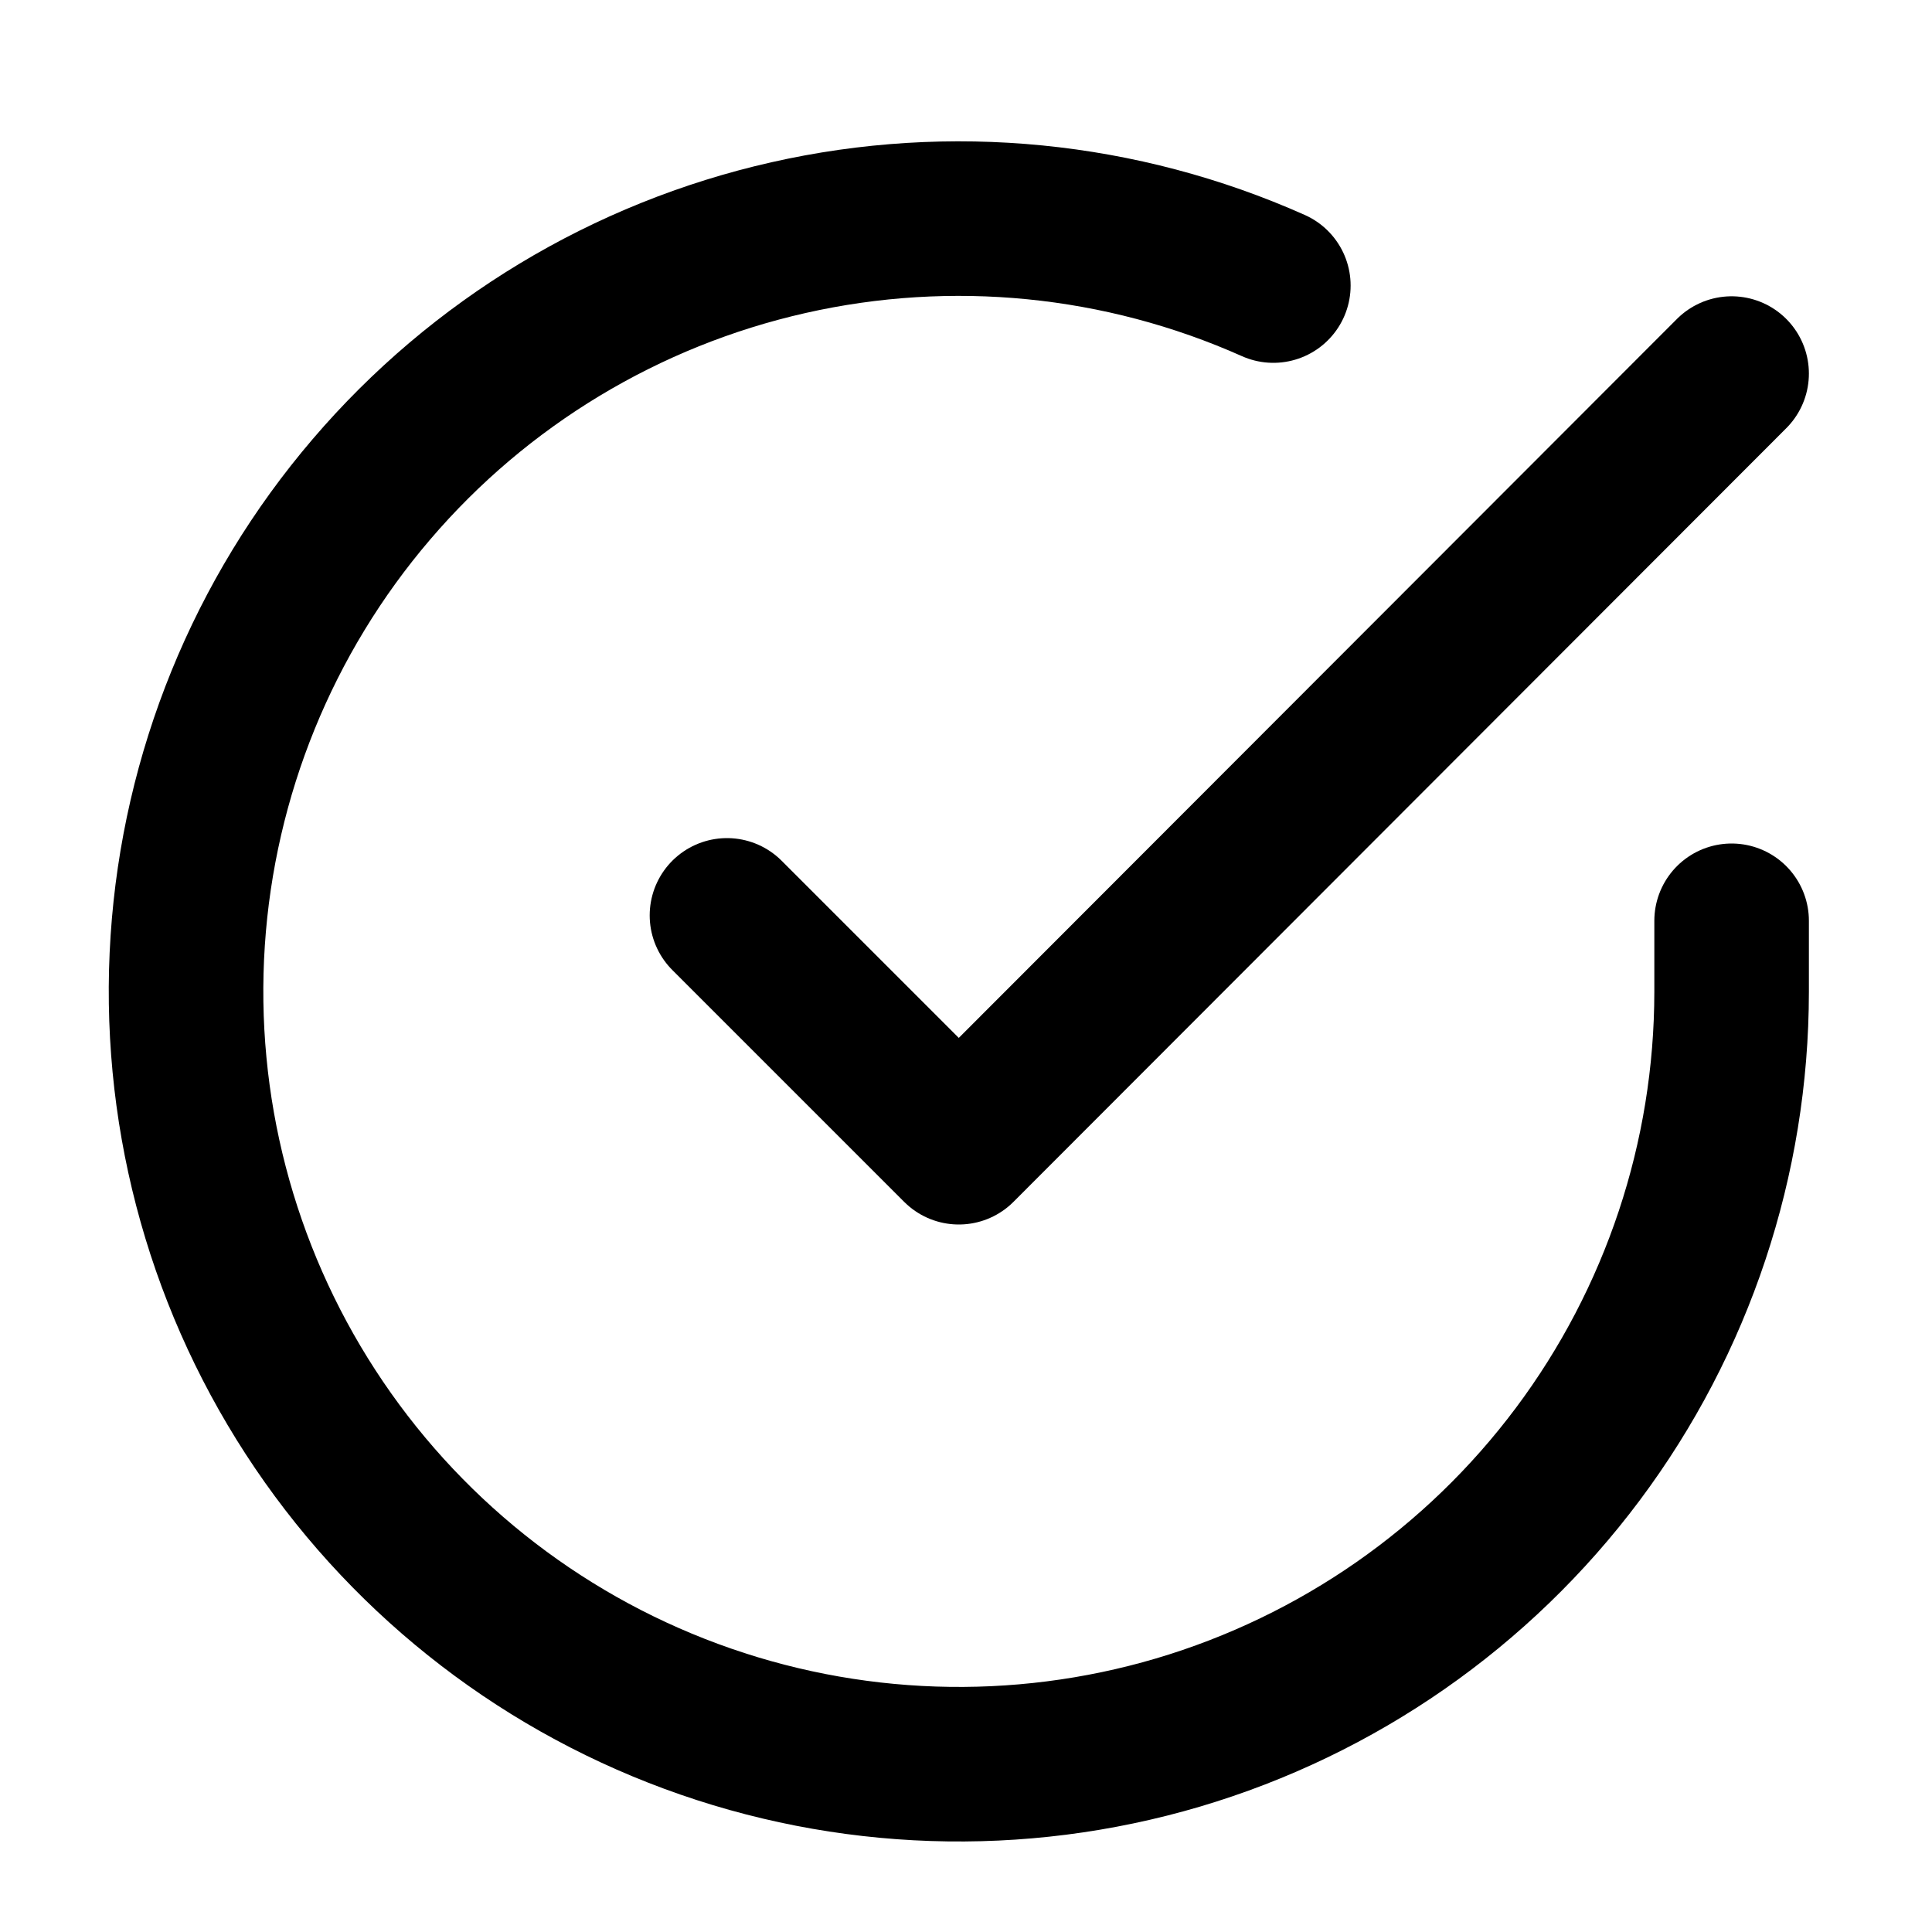
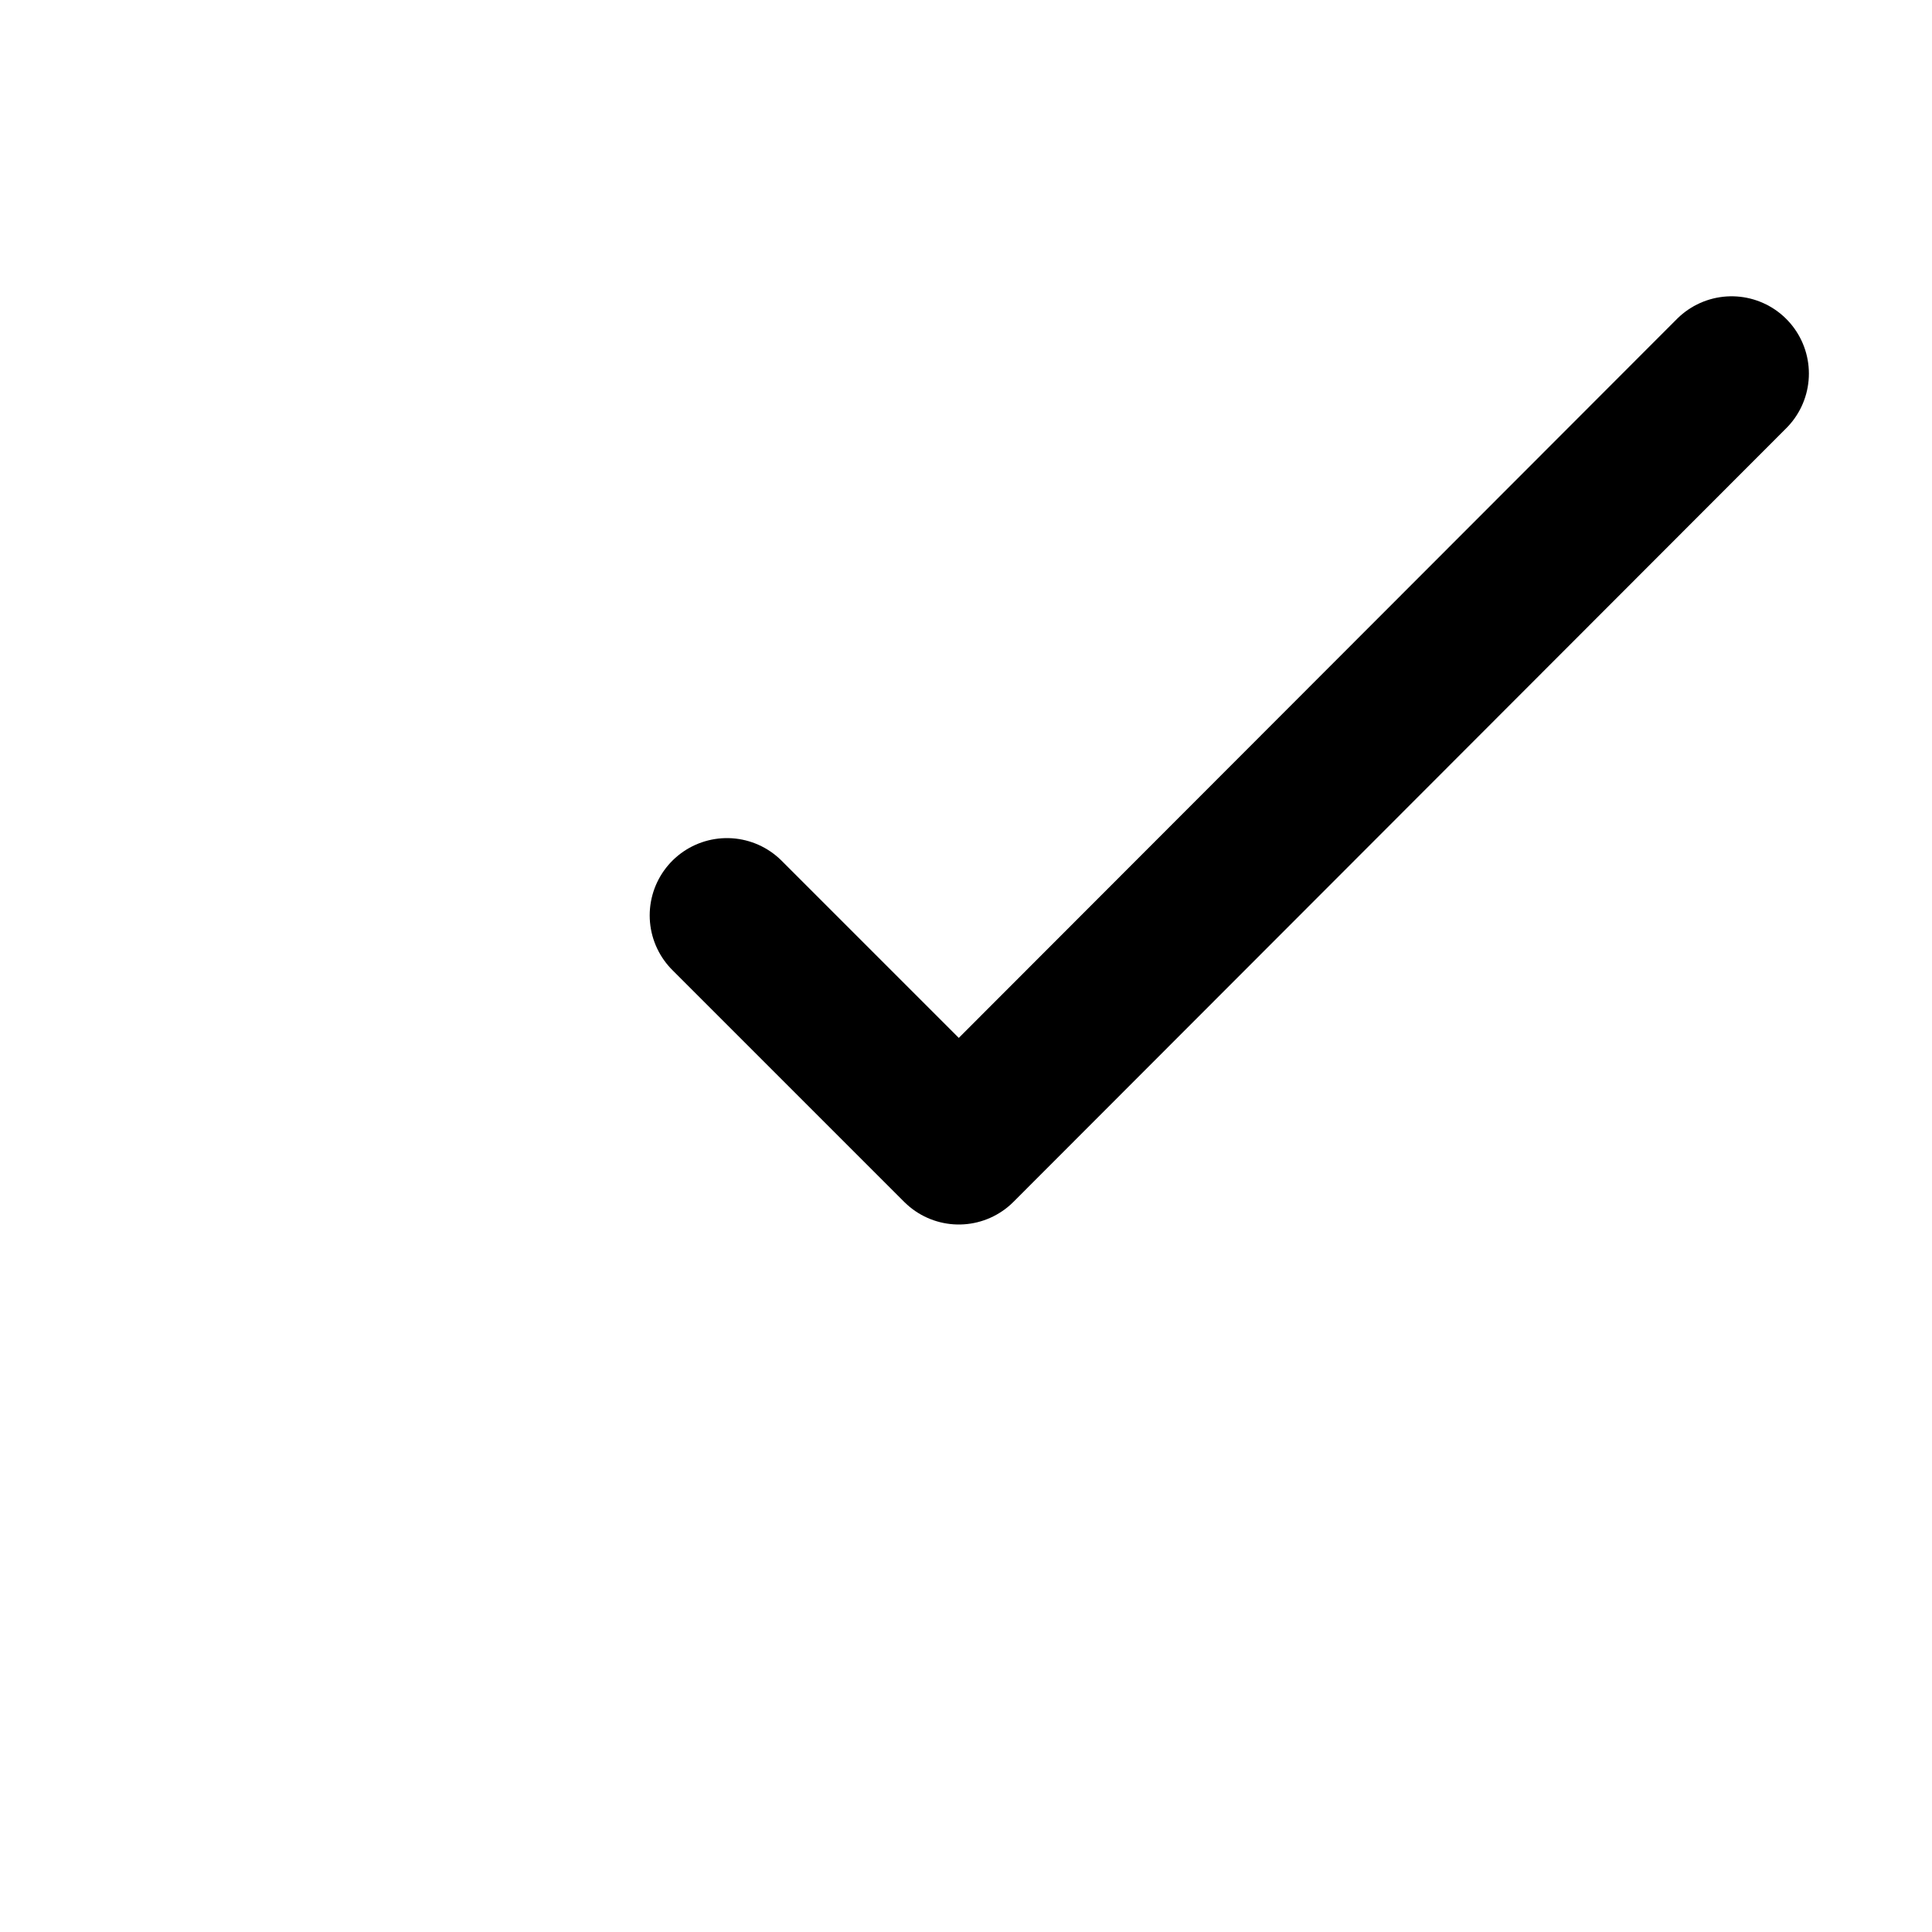
<svg xmlns="http://www.w3.org/2000/svg" width="25" height="25" viewBox="0 0 25 25" fill="none">
-   <path d="M22.407 11.915V12.835C22.406 14.991 21.708 17.089 20.417 18.816C19.125 20.544 17.311 21.807 15.243 22.419C13.175 23.03 10.964 22.956 8.942 22.209C6.919 21.462 5.192 20.081 4.018 18.272C2.844 16.463 2.287 14.323 2.429 12.171C2.571 10.019 3.404 7.971 4.806 6.332C6.207 4.692 8.1 3.55 10.203 3.075C12.307 2.599 14.508 2.817 16.477 3.695" stroke="black" stroke-width="2" stroke-linecap="round" stroke-linejoin="round" />
  <path d="M22.407 4.834L12.407 14.845L9.407 11.845" stroke="black" stroke-width="2" stroke-linecap="round" stroke-linejoin="round" />
</svg>